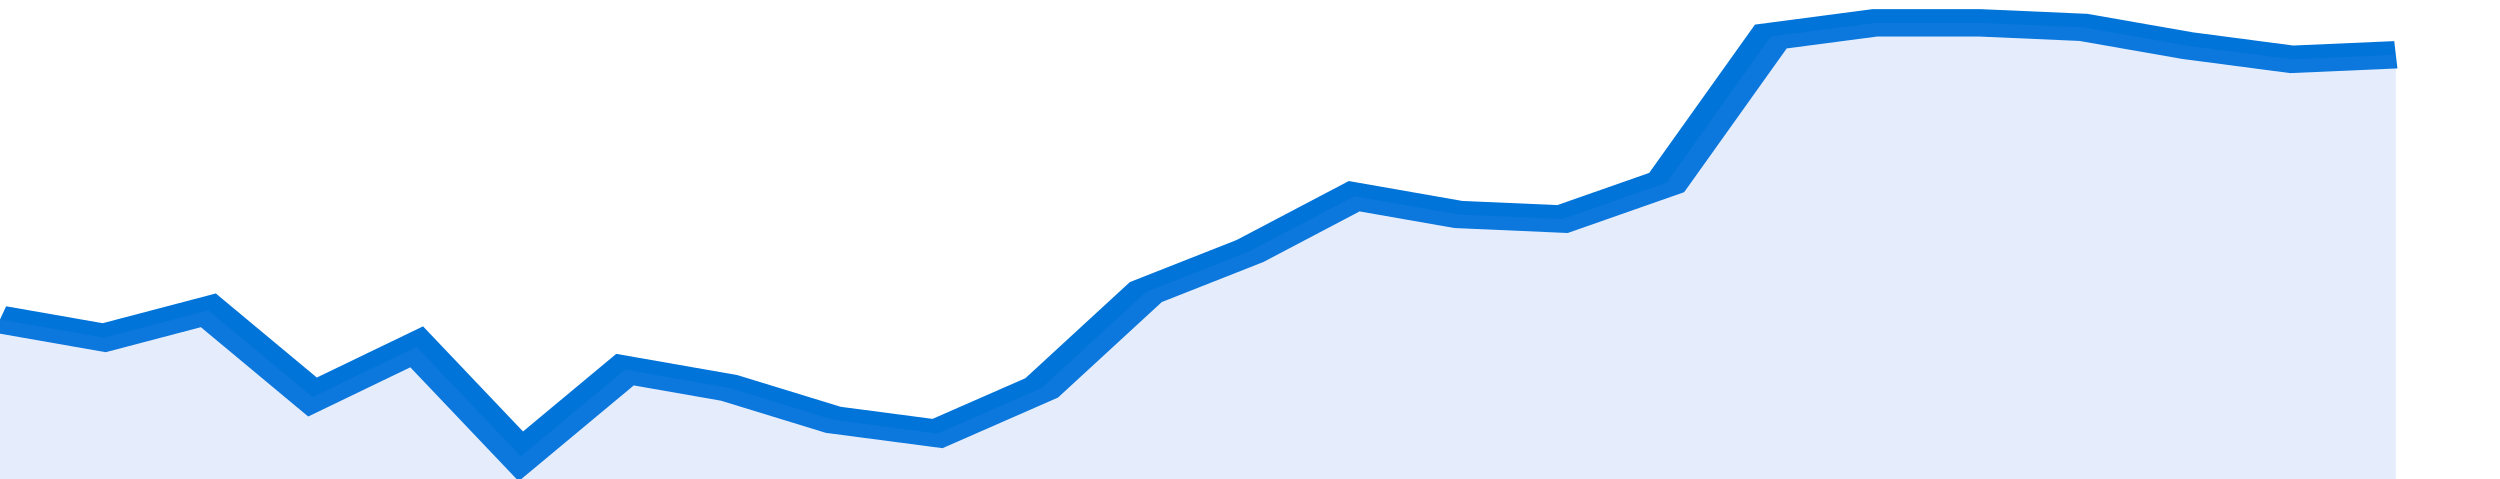
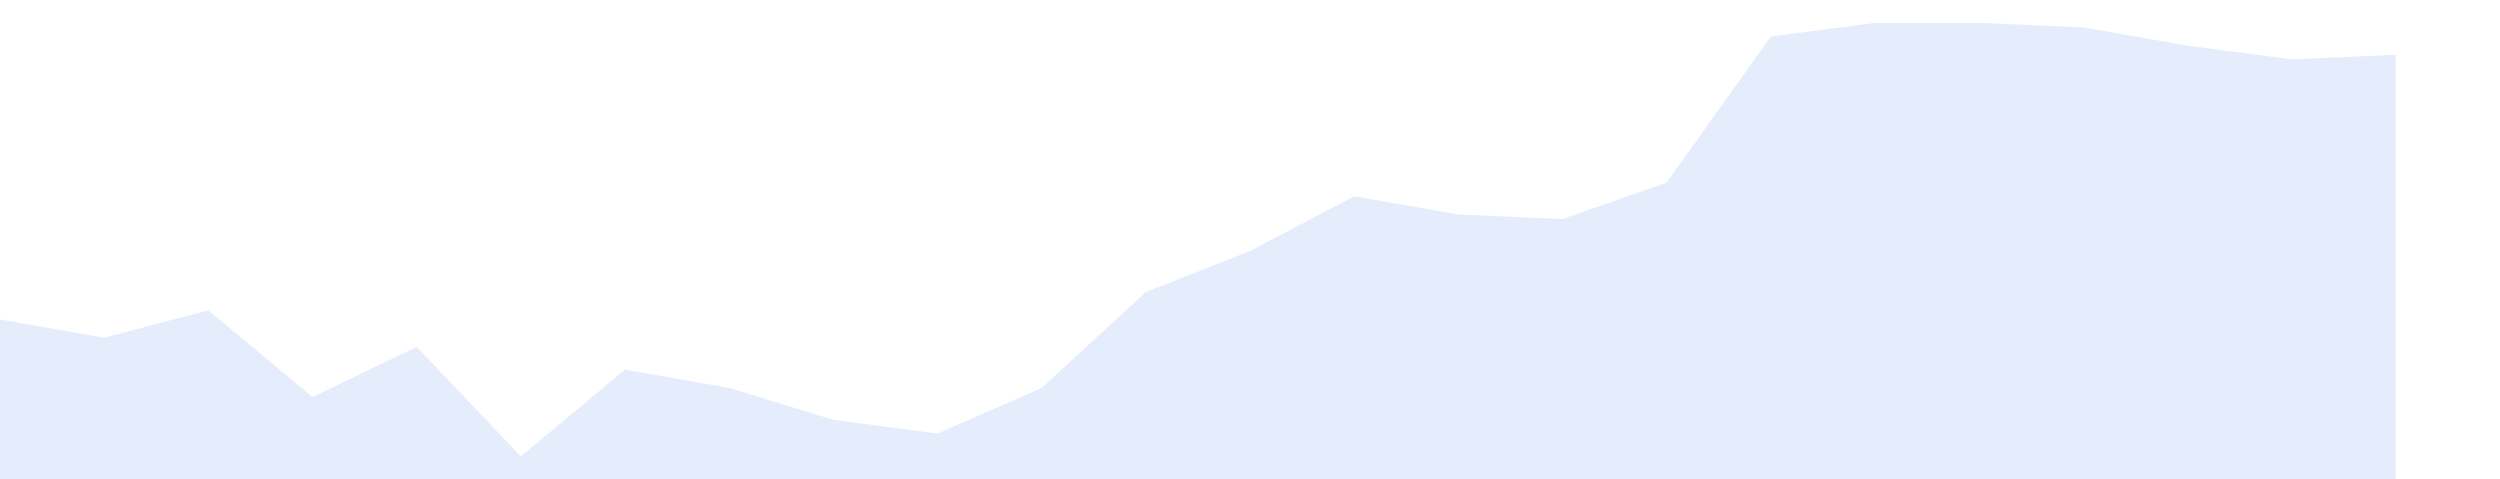
<svg xmlns="http://www.w3.org/2000/svg" viewBox="0 0 336 105" width="120" height="23" preserveAspectRatio="none">
-   <polyline fill="none" stroke="#0074d9" stroke-width="6" points="0, 70 14, 74 28, 68 42, 87 56, 76 70, 100 84, 81 98, 85 112, 92 126, 95 140, 85 154, 64 168, 55 182, 43 196, 47 210, 48 224, 40 238, 8 252, 5 266, 5 280, 6 294, 10 308, 13 322, 12 322, 12 "> </polyline>
  <polygon fill="#5085ec" opacity="0.15" points="0, 105 0, 70 14, 74 28, 68 42, 87 56, 76 70, 100 84, 81 98, 85 112, 92 126, 95 140, 85 154, 64 168, 55 182, 43 196, 47 210, 48 224, 40 238, 8 252, 5 266, 5 280, 6 294, 10 308, 13 322, 12 322, 105 " />
</svg>